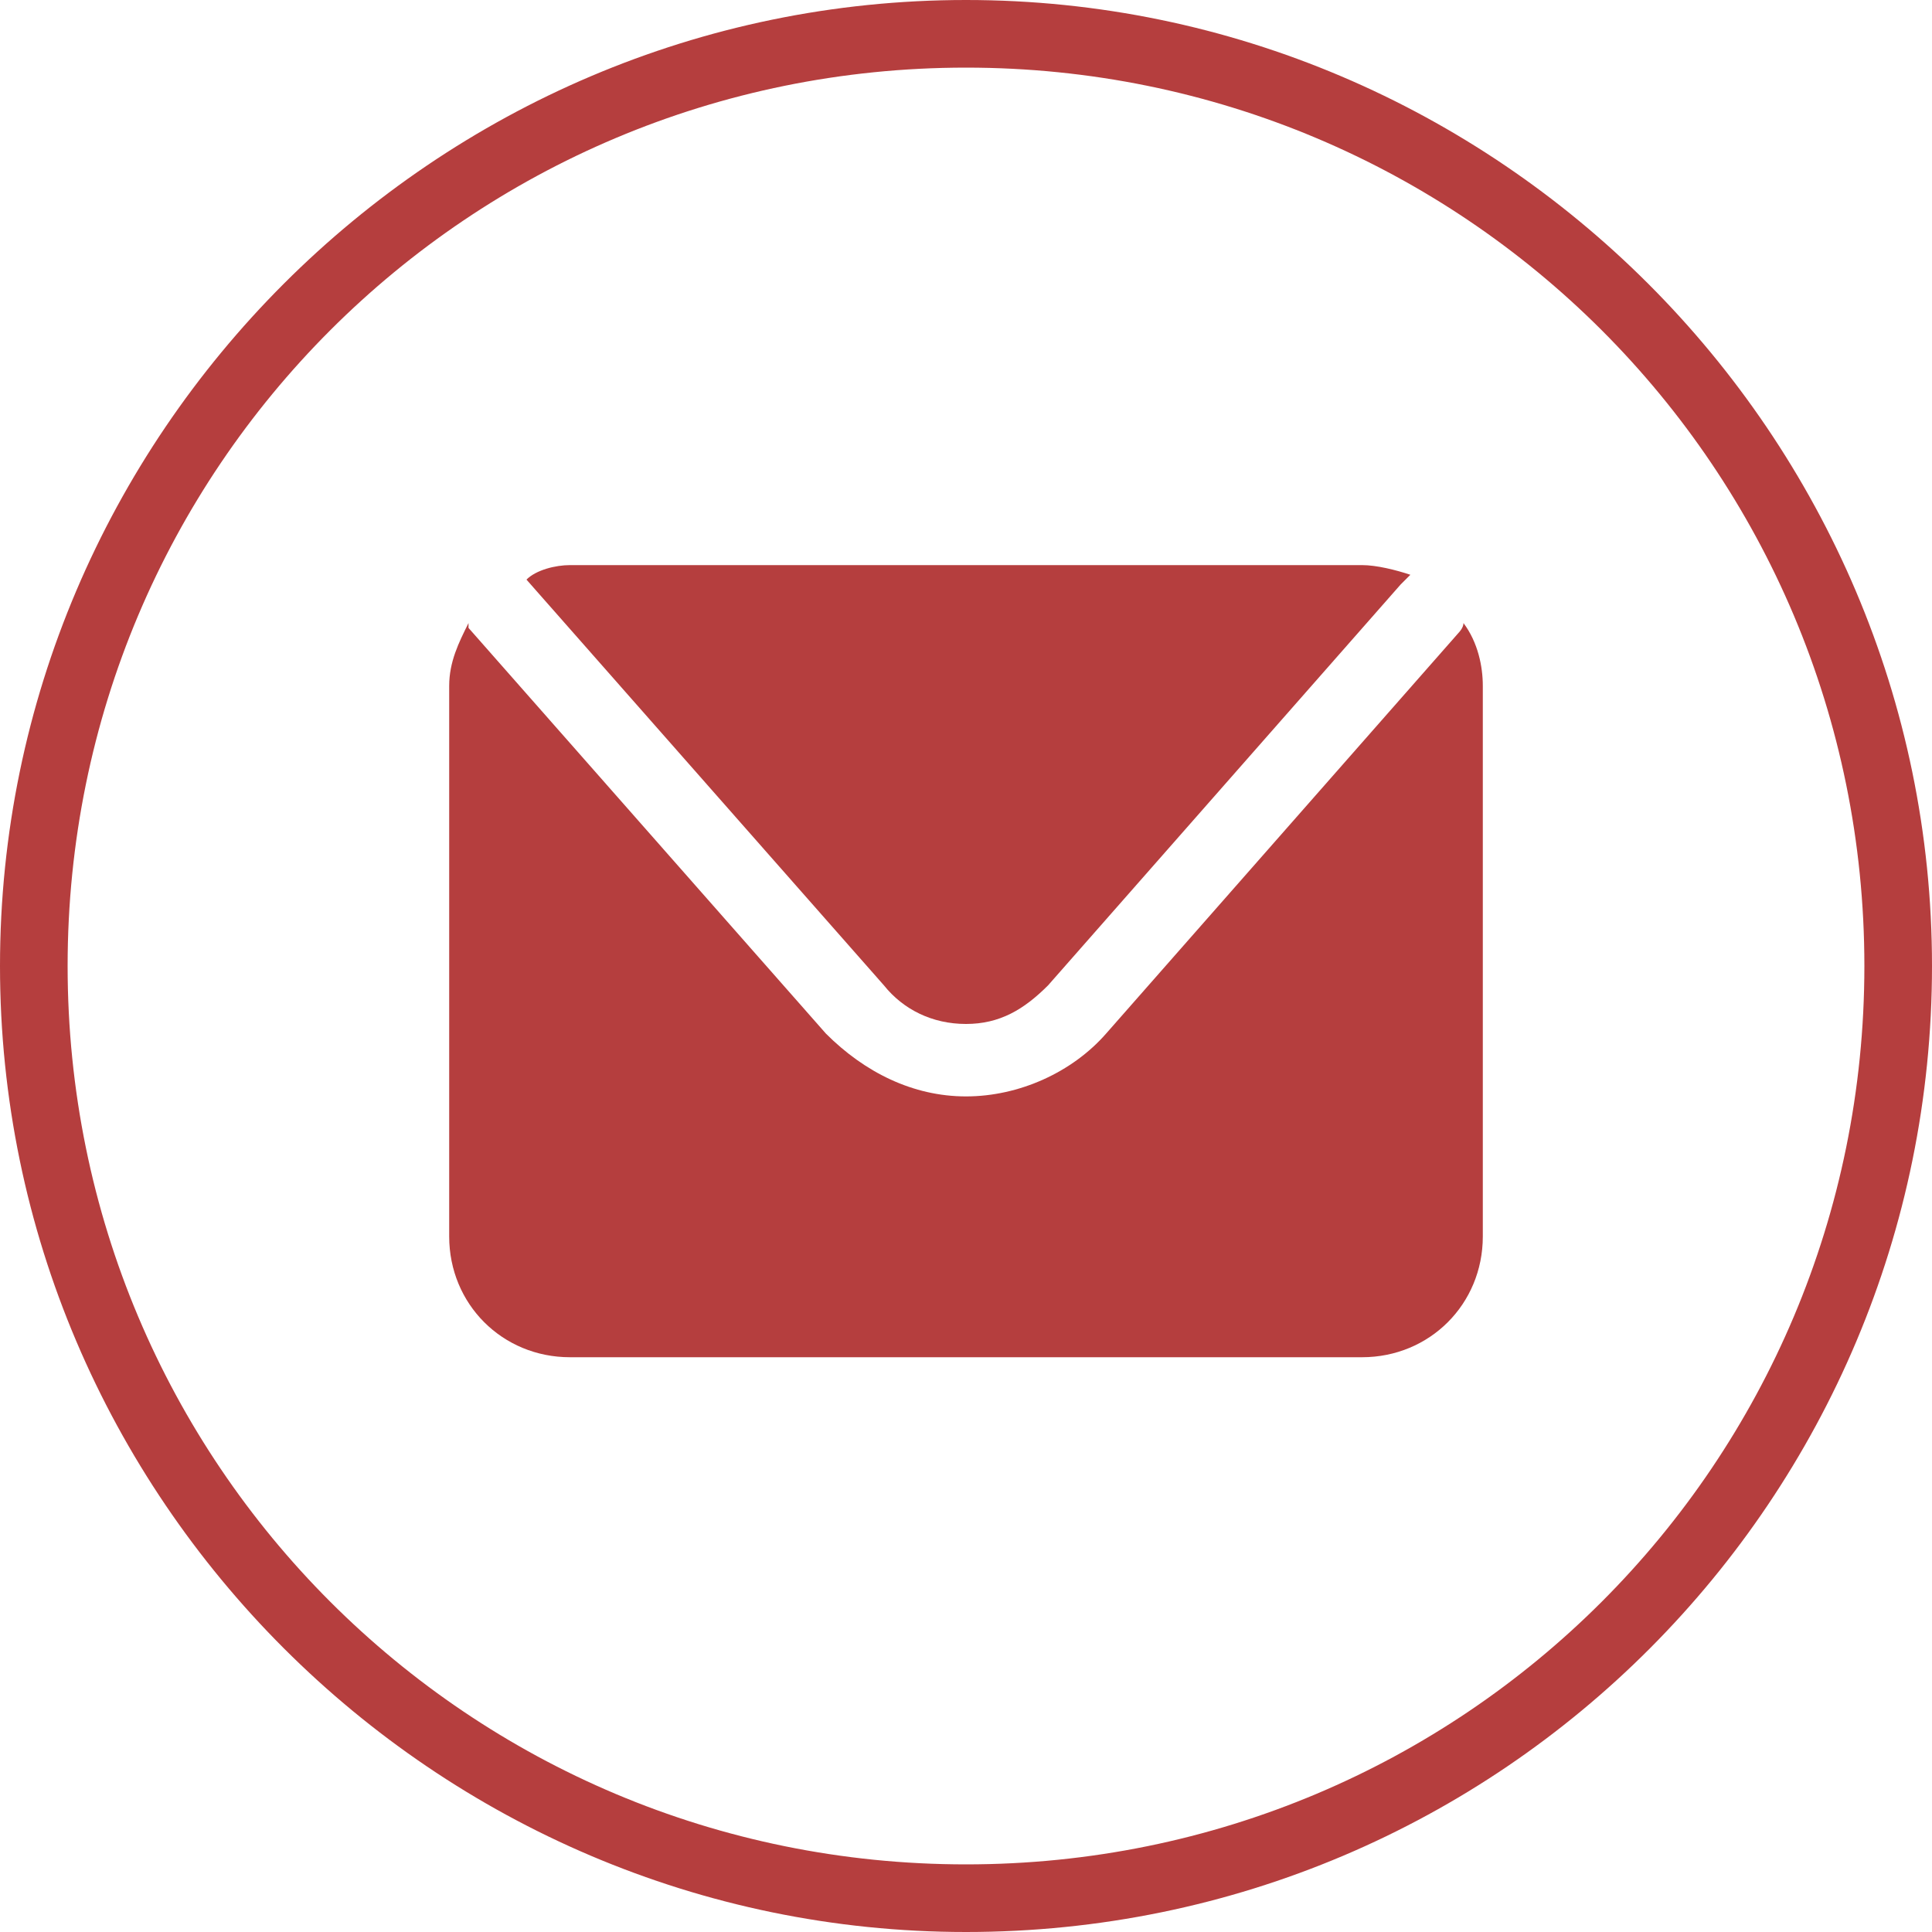
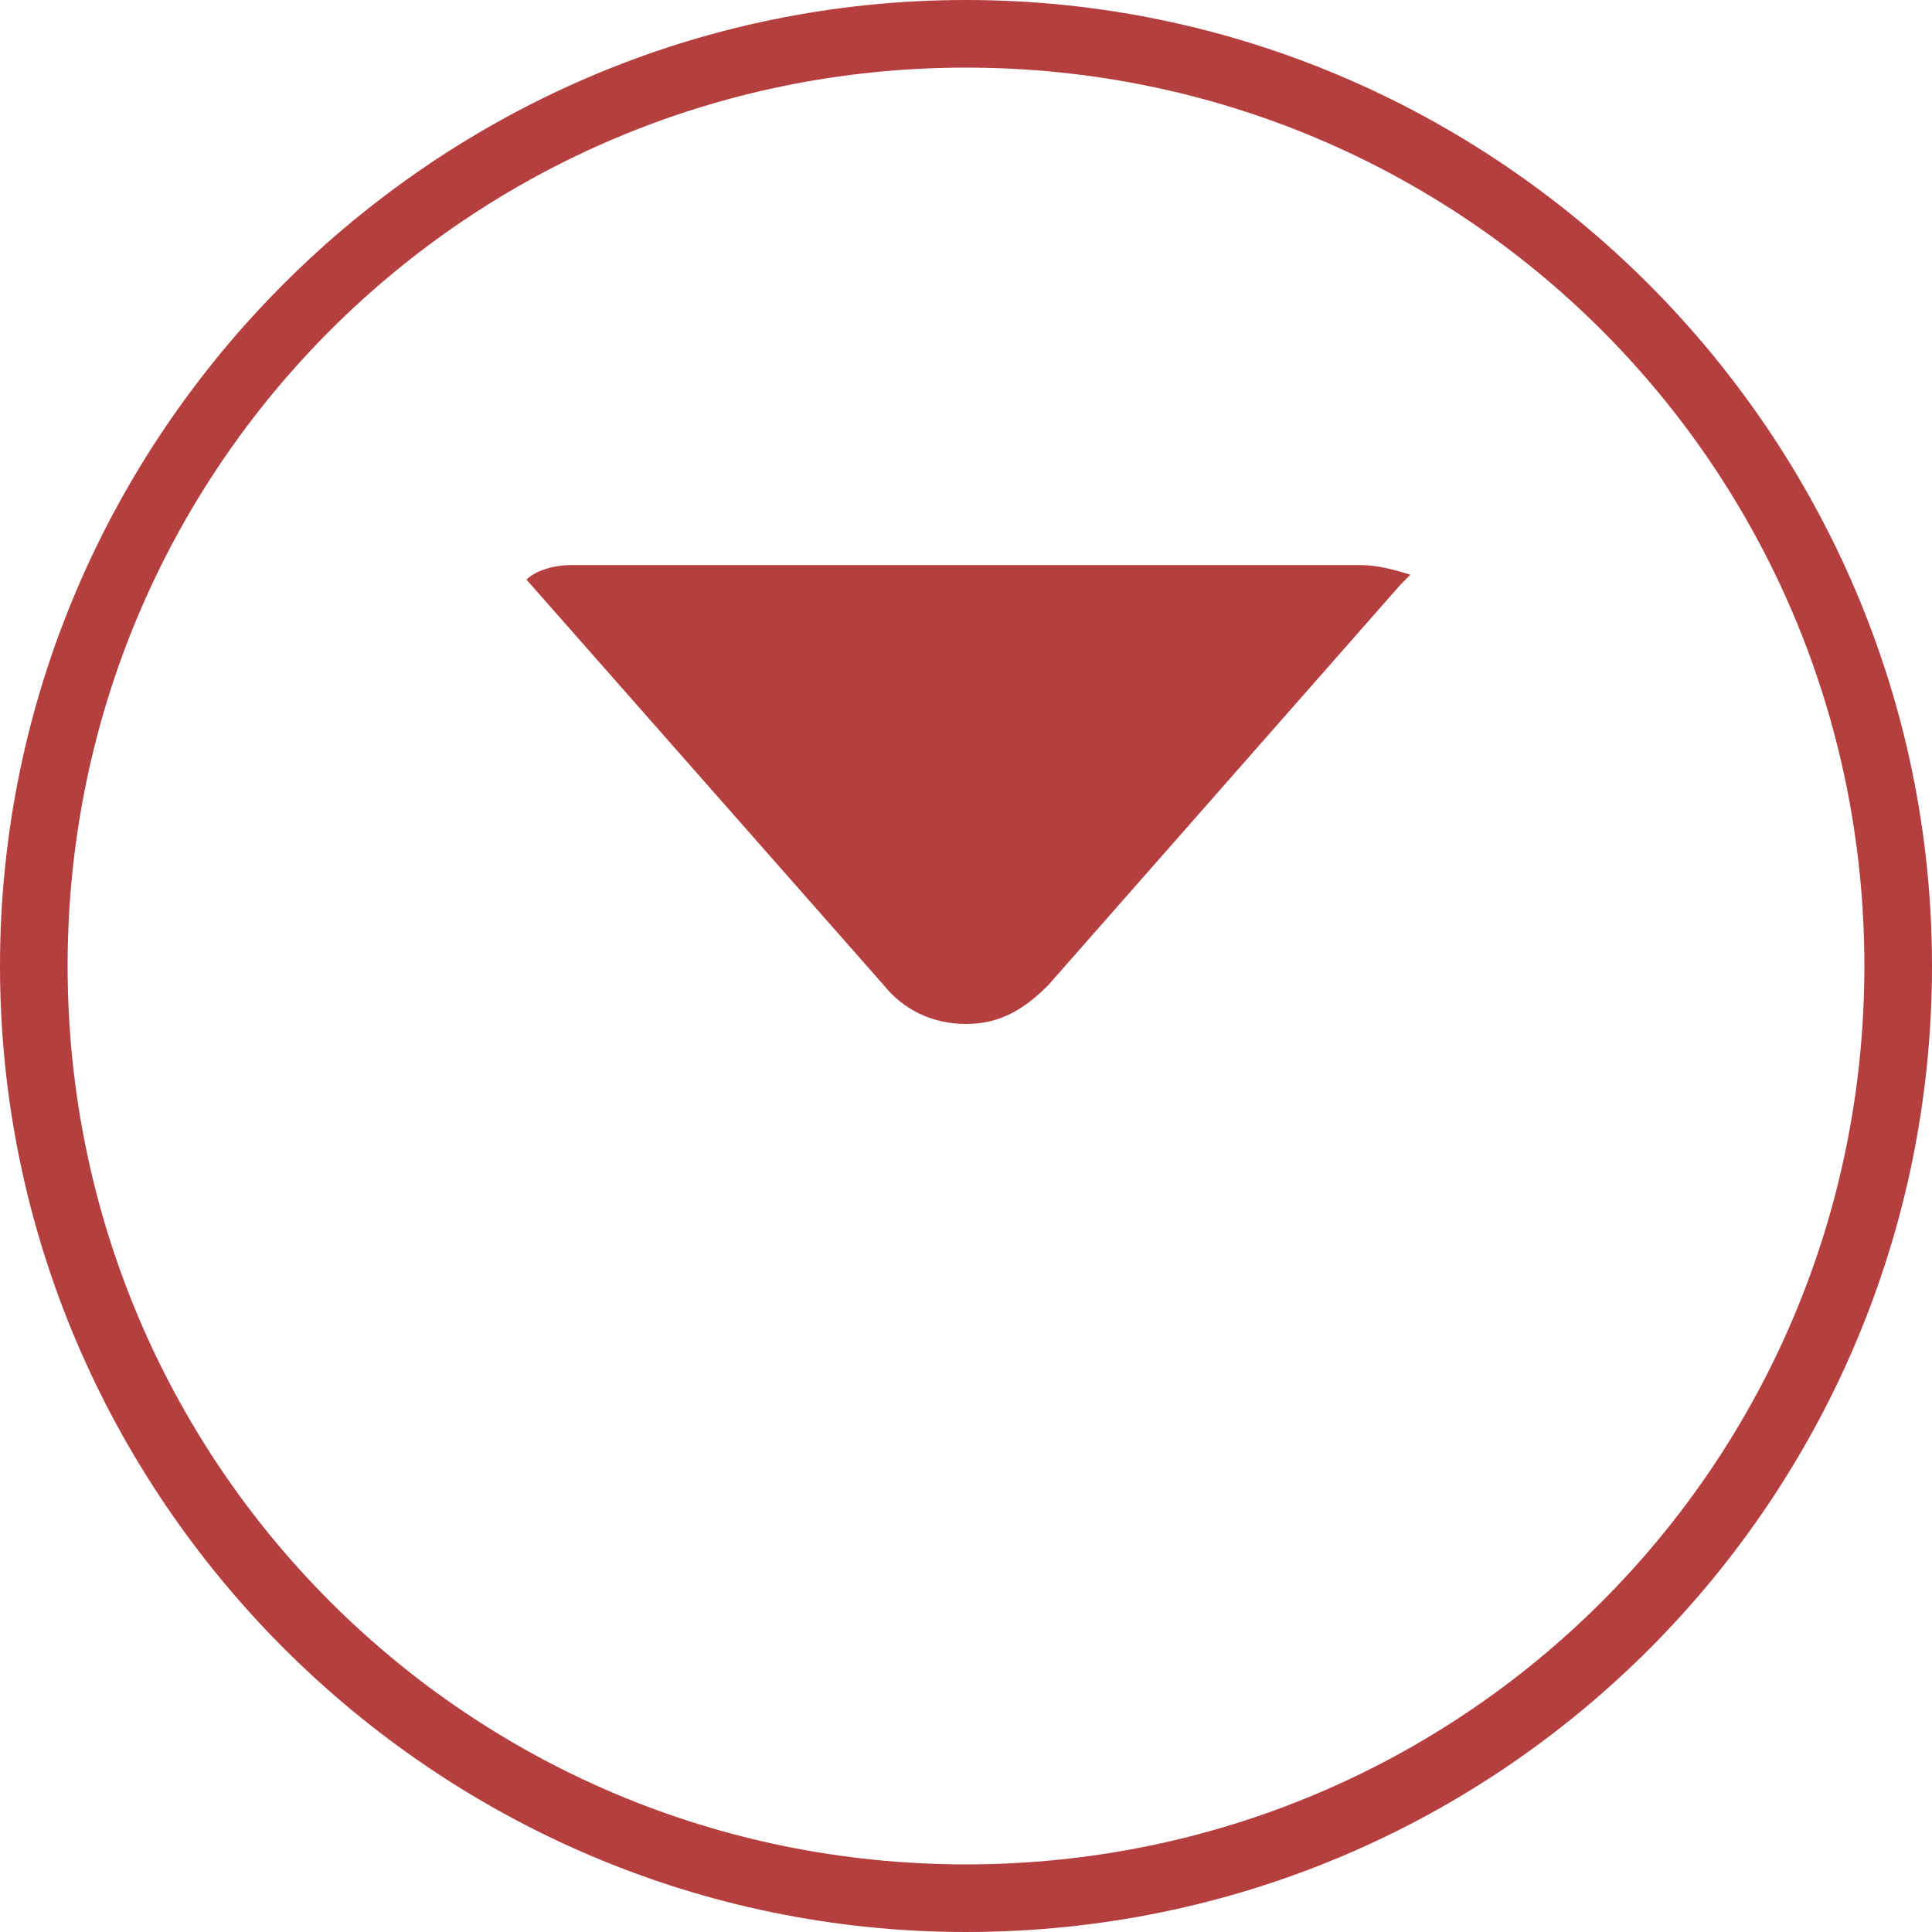
<svg xmlns="http://www.w3.org/2000/svg" id="Слой_1" x="0px" y="0px" viewBox="970.4 293.6 600 600" xml:space="preserve">
  <g>
    <g>
      <path fill="#B53E3E" d="M1270.4,893.6c-165,0-300-135-300-300s135-300,300-300s300,135,300,300S1436.9,893.6,1270.4,893.6z M1270.4,314.6c-154.5,0-279,124.5-279,279s124.5,279,279,279s279-124.5,279-279S1424.9,314.6,1270.4,314.6z" />
    </g>
    <g>
-       <path fill="#B53E3E" d="M1133.9,473.6l111,126c6,7.5,15,12,25.5,12s18-4.5,25.5-12l109.5-124.5c1.5-1.5,1.5-1.5,3-3 c-4.5-1.5-10.5-3-15-3h-246C1142.9,469.1,1136.9,470.6,1133.9,473.6L1133.9,473.6z" />
-       <path fill="#B53E3E" d="M1424.9,487.1c0,1.5-1.5,3-1.5,3l-109.5,124.5c-10.5,12-27,19.5-43.5,19.5s-31.5-7.5-43.5-19.5l-111-126 c0,0,0,0,0-1.5c-3,6-6,12-6,19.5v171c0,21,16.5,37.5,37.5,37.5h246c21,0,37.5-16.5,37.5-37.5v-171 C1430.9,500.6,1429.4,493.1,1424.9,487.1z" />
+       <path fill="#B53E3E" d="M1133.9,473.6l111,126c6,7.5,15,12,25.5,12s18-4.5,25.5-12l109.5-124.5c1.5-1.5,1.5-1.5,3-3 c-4.5-1.5-10.5-3-15-3h-246C1142.9,469.1,1136.9,470.6,1133.9,473.6L1133.9,473.6" />
    </g>
  </g>
</svg>